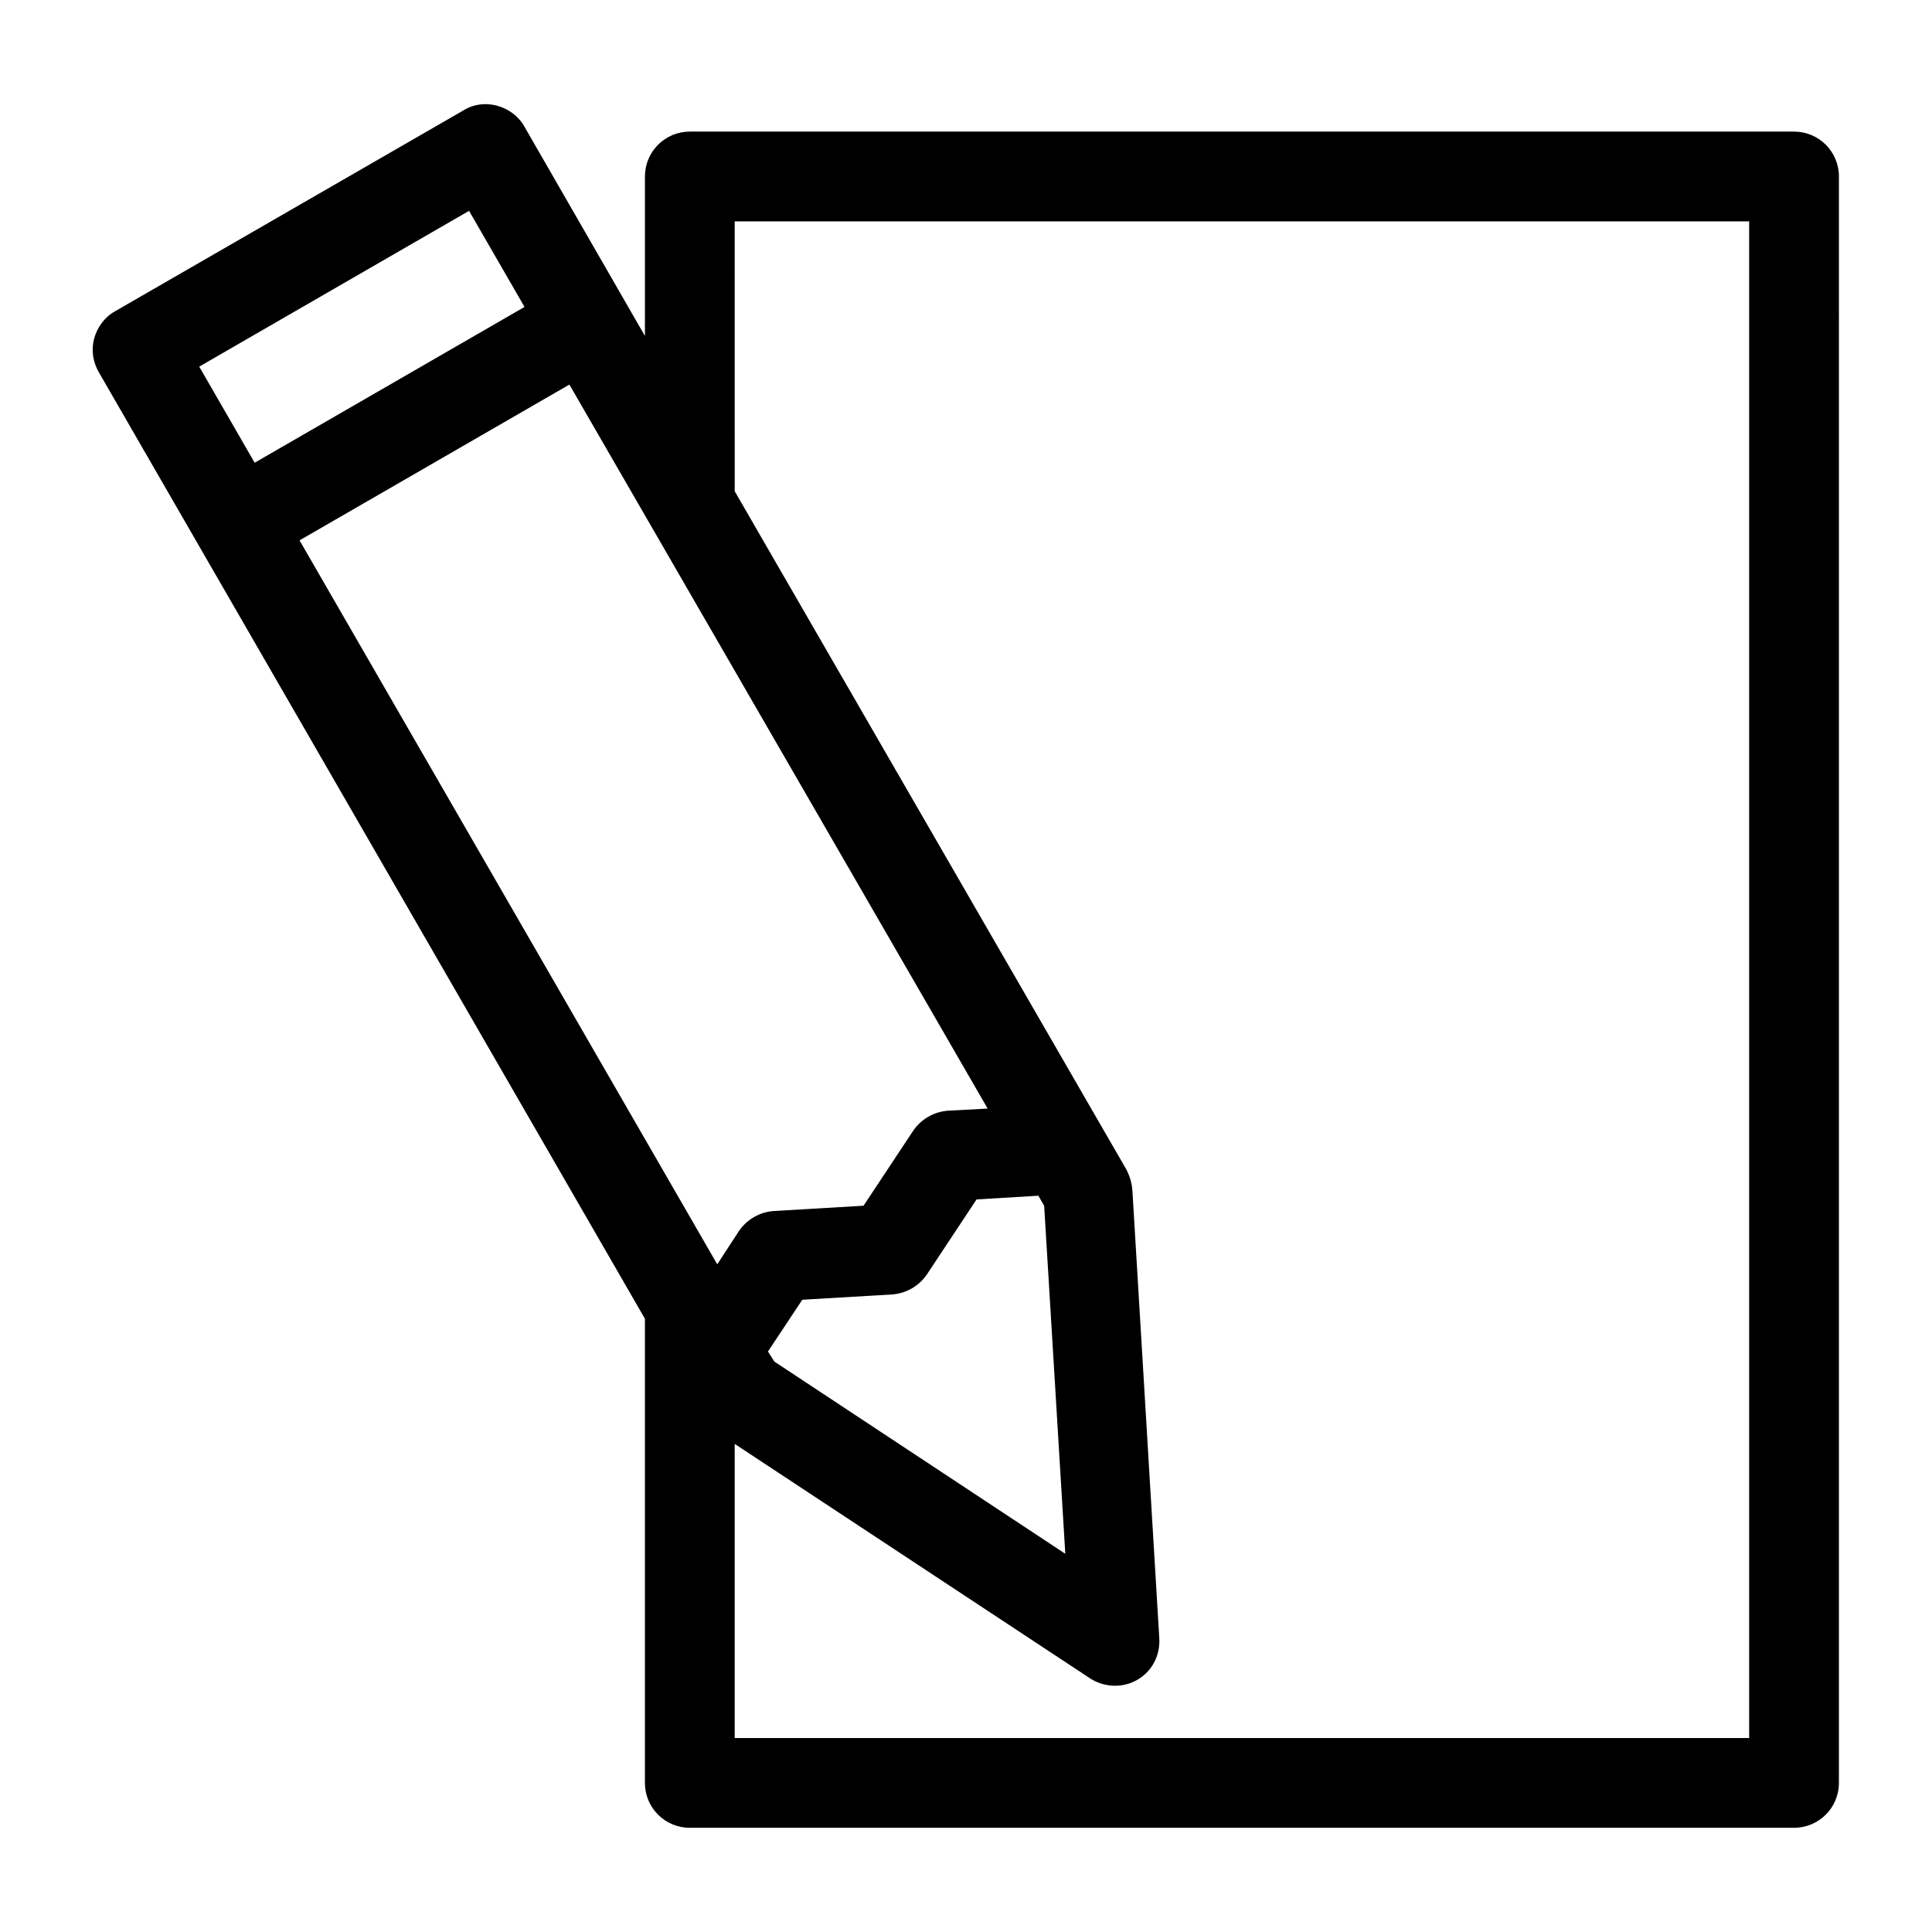
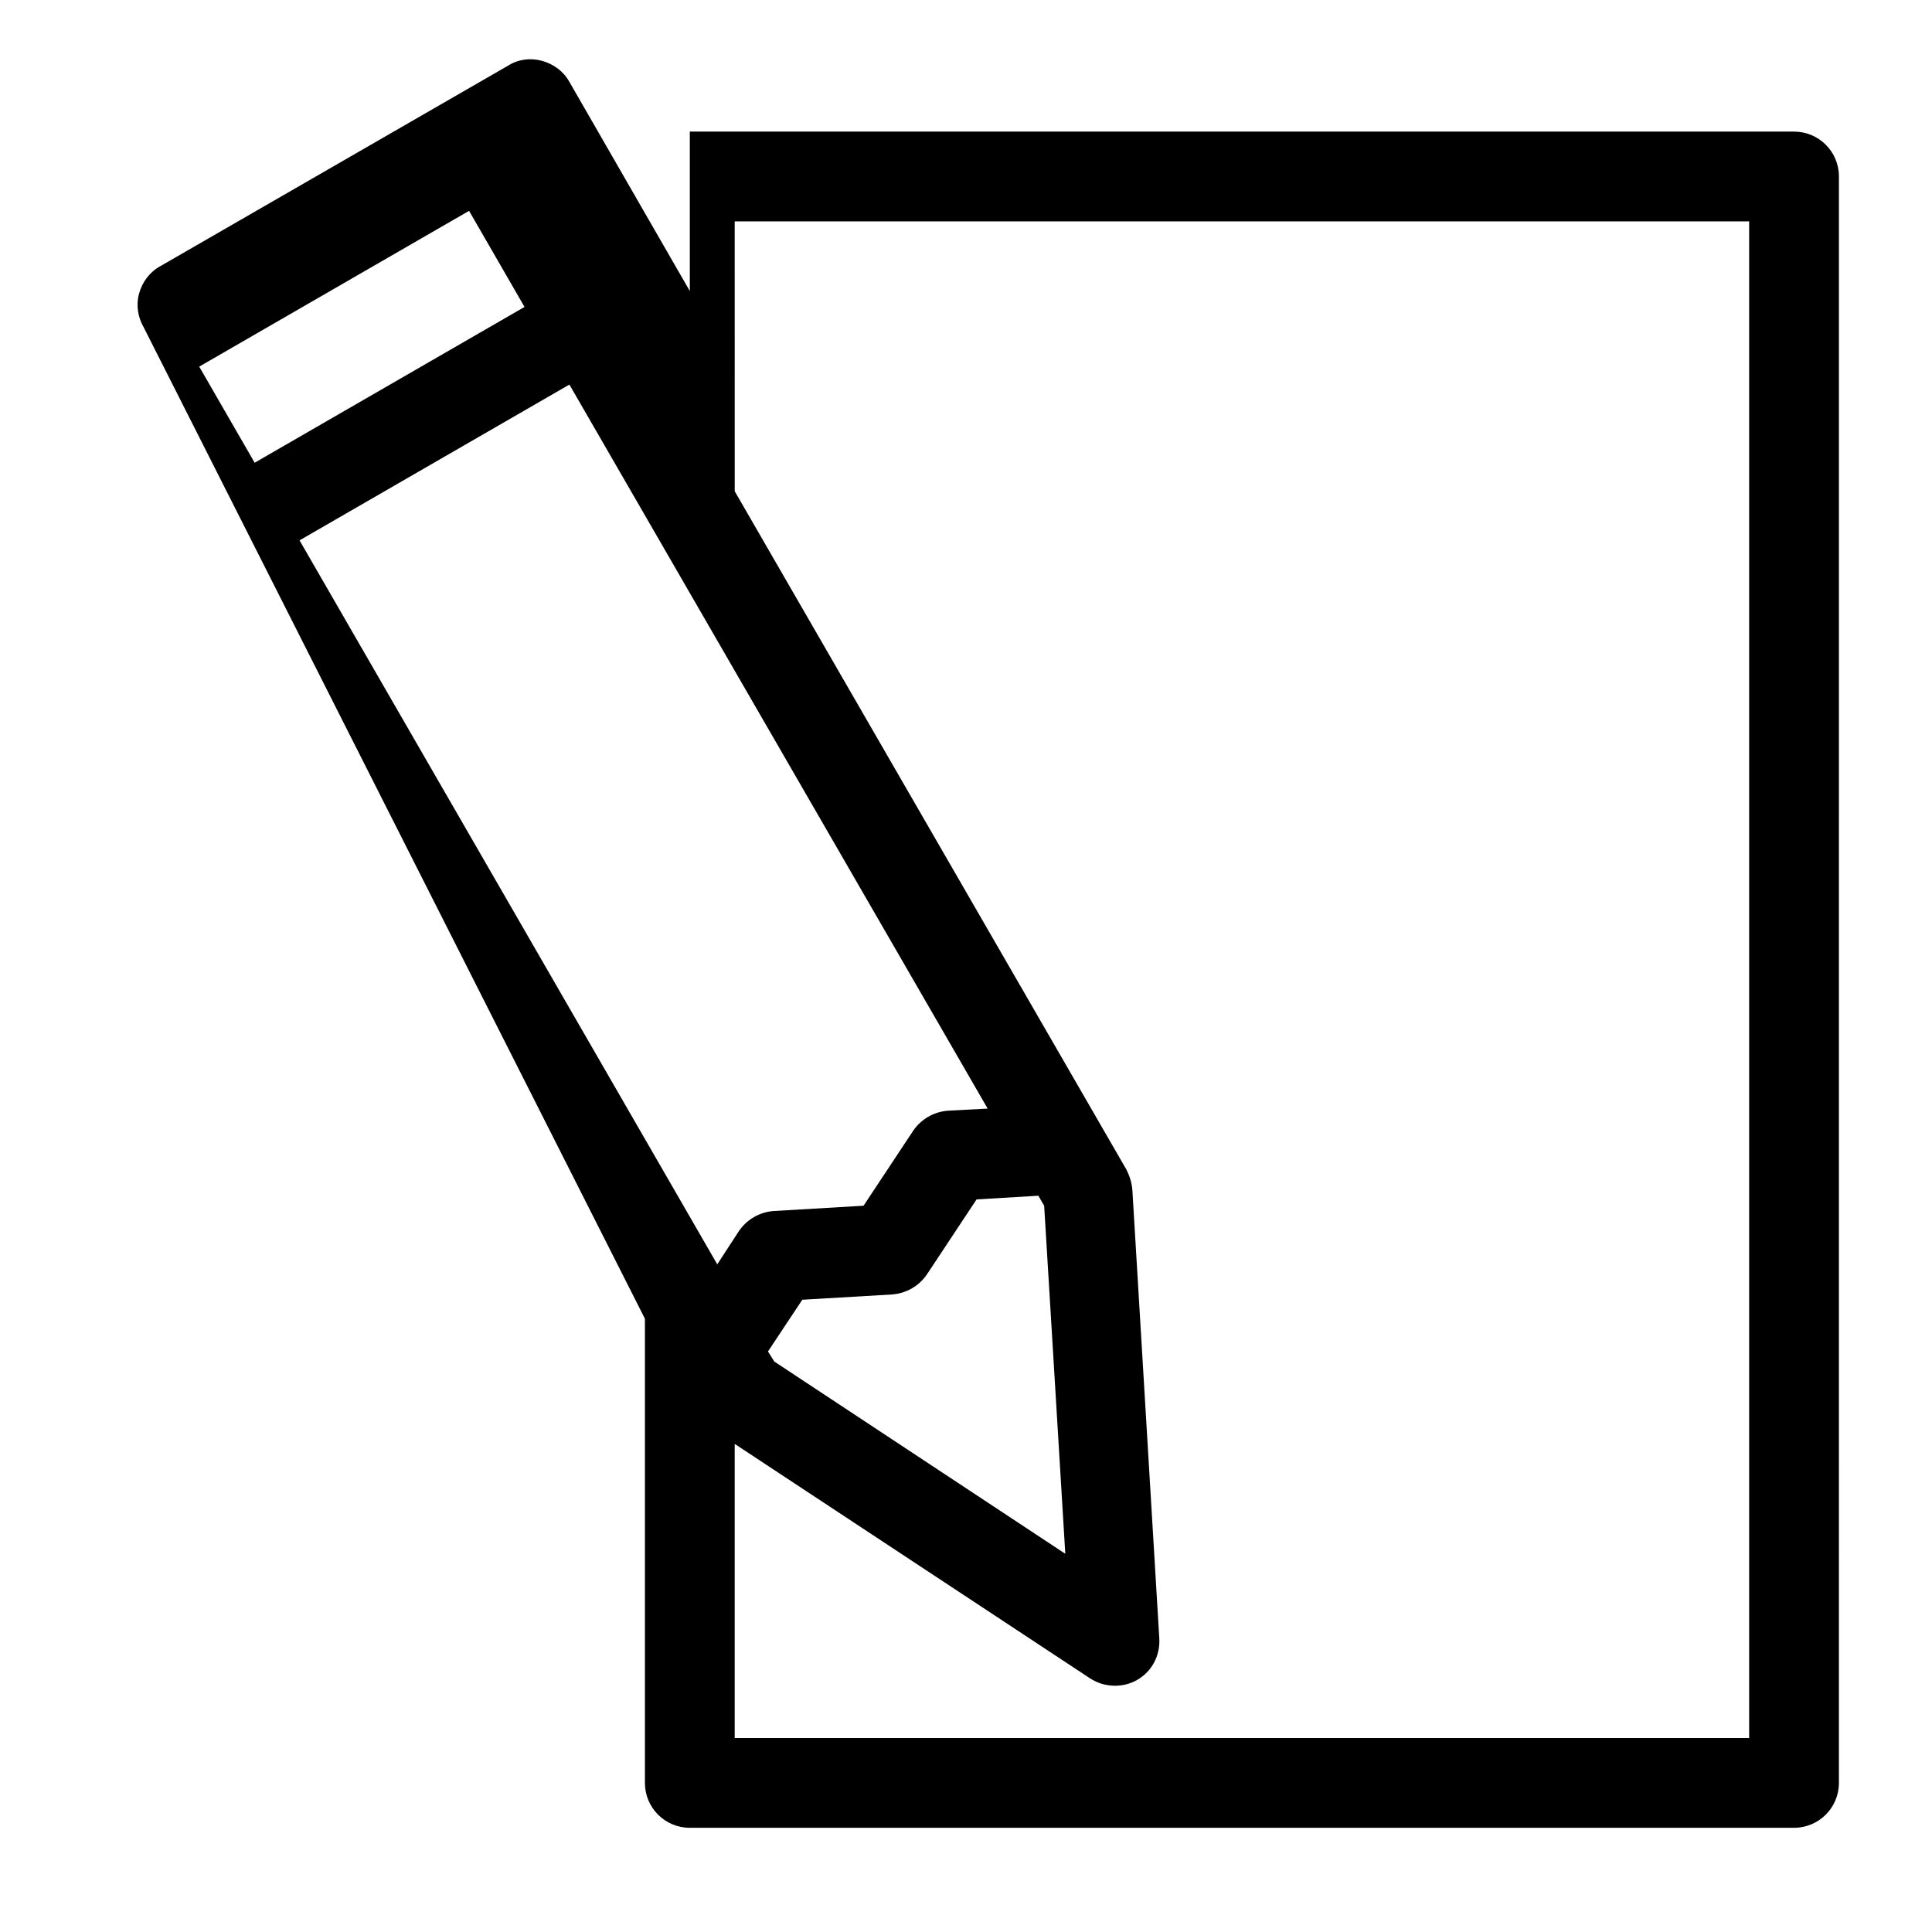
<svg xmlns="http://www.w3.org/2000/svg" fill="#000000" width="800px" height="800px" version="1.1" viewBox="144 144 512 512">
-   <path d="m314.91 493.48v123.01c0 6.578 5.316 11.895 11.895 11.895h292.63c6.578 0 11.895-5.316 11.895-11.895l0.004-425.72c0-6.578-5.316-11.895-11.895-11.895h-292.63c-6.578 0-11.895 5.316-11.895 11.895v42.266l-31.906-55.422c-1.539-2.801-4.199-4.758-7.277-5.598-3.078-0.84-6.297-0.418-8.957 1.262l-92.227 53.18c-2.801 1.539-4.758 4.199-5.598 7.277-0.84 3.078-0.281 6.297 1.262 8.957zm23.793-290.81h268.84v401.93h-268.84v-77.949l94.184 62.137c3.637 2.379 8.535 2.66 12.457 0.418 3.918-2.238 6.156-6.438 5.879-11.055l-7.137-118.82c-0.141-1.82-0.699-3.637-1.539-5.316l-103.84-179.83zm8.816 299.49 9.098-13.715 23.789-1.398c3.777-0.281 7.137-2.238 9.238-5.316l13.156-19.871 16.375-0.98 1.539 2.66 5.598 92.227-77.109-50.941zm58.219-64.375-10.496 0.559c-3.777 0.281-7.137 2.238-9.238 5.316l-13.156 19.871-23.789 1.398c-3.777 0.281-7.137 2.238-9.238 5.316l-5.738 8.816-110.7-191.86 71.512-41.285zm-137.43-237.91 14.695 25.469-71.516 41.285-14.691-25.469z" />
+   <path d="m314.91 493.48v123.01c0 6.578 5.316 11.895 11.895 11.895h292.63c6.578 0 11.895-5.316 11.895-11.895l0.004-425.72c0-6.578-5.316-11.895-11.895-11.895h-292.63v42.266l-31.906-55.422c-1.539-2.801-4.199-4.758-7.277-5.598-3.078-0.84-6.297-0.418-8.957 1.262l-92.227 53.18c-2.801 1.539-4.758 4.199-5.598 7.277-0.84 3.078-0.281 6.297 1.262 8.957zm23.793-290.81h268.84v401.93h-268.84v-77.949l94.184 62.137c3.637 2.379 8.535 2.66 12.457 0.418 3.918-2.238 6.156-6.438 5.879-11.055l-7.137-118.82c-0.141-1.82-0.699-3.637-1.539-5.316l-103.84-179.83zm8.816 299.49 9.098-13.715 23.789-1.398c3.777-0.281 7.137-2.238 9.238-5.316l13.156-19.871 16.375-0.98 1.539 2.66 5.598 92.227-77.109-50.941zm58.219-64.375-10.496 0.559c-3.777 0.281-7.137 2.238-9.238 5.316l-13.156 19.871-23.789 1.398c-3.777 0.281-7.137 2.238-9.238 5.316l-5.738 8.816-110.7-191.86 71.512-41.285zm-137.43-237.91 14.695 25.469-71.516 41.285-14.691-25.469z" />
</svg>